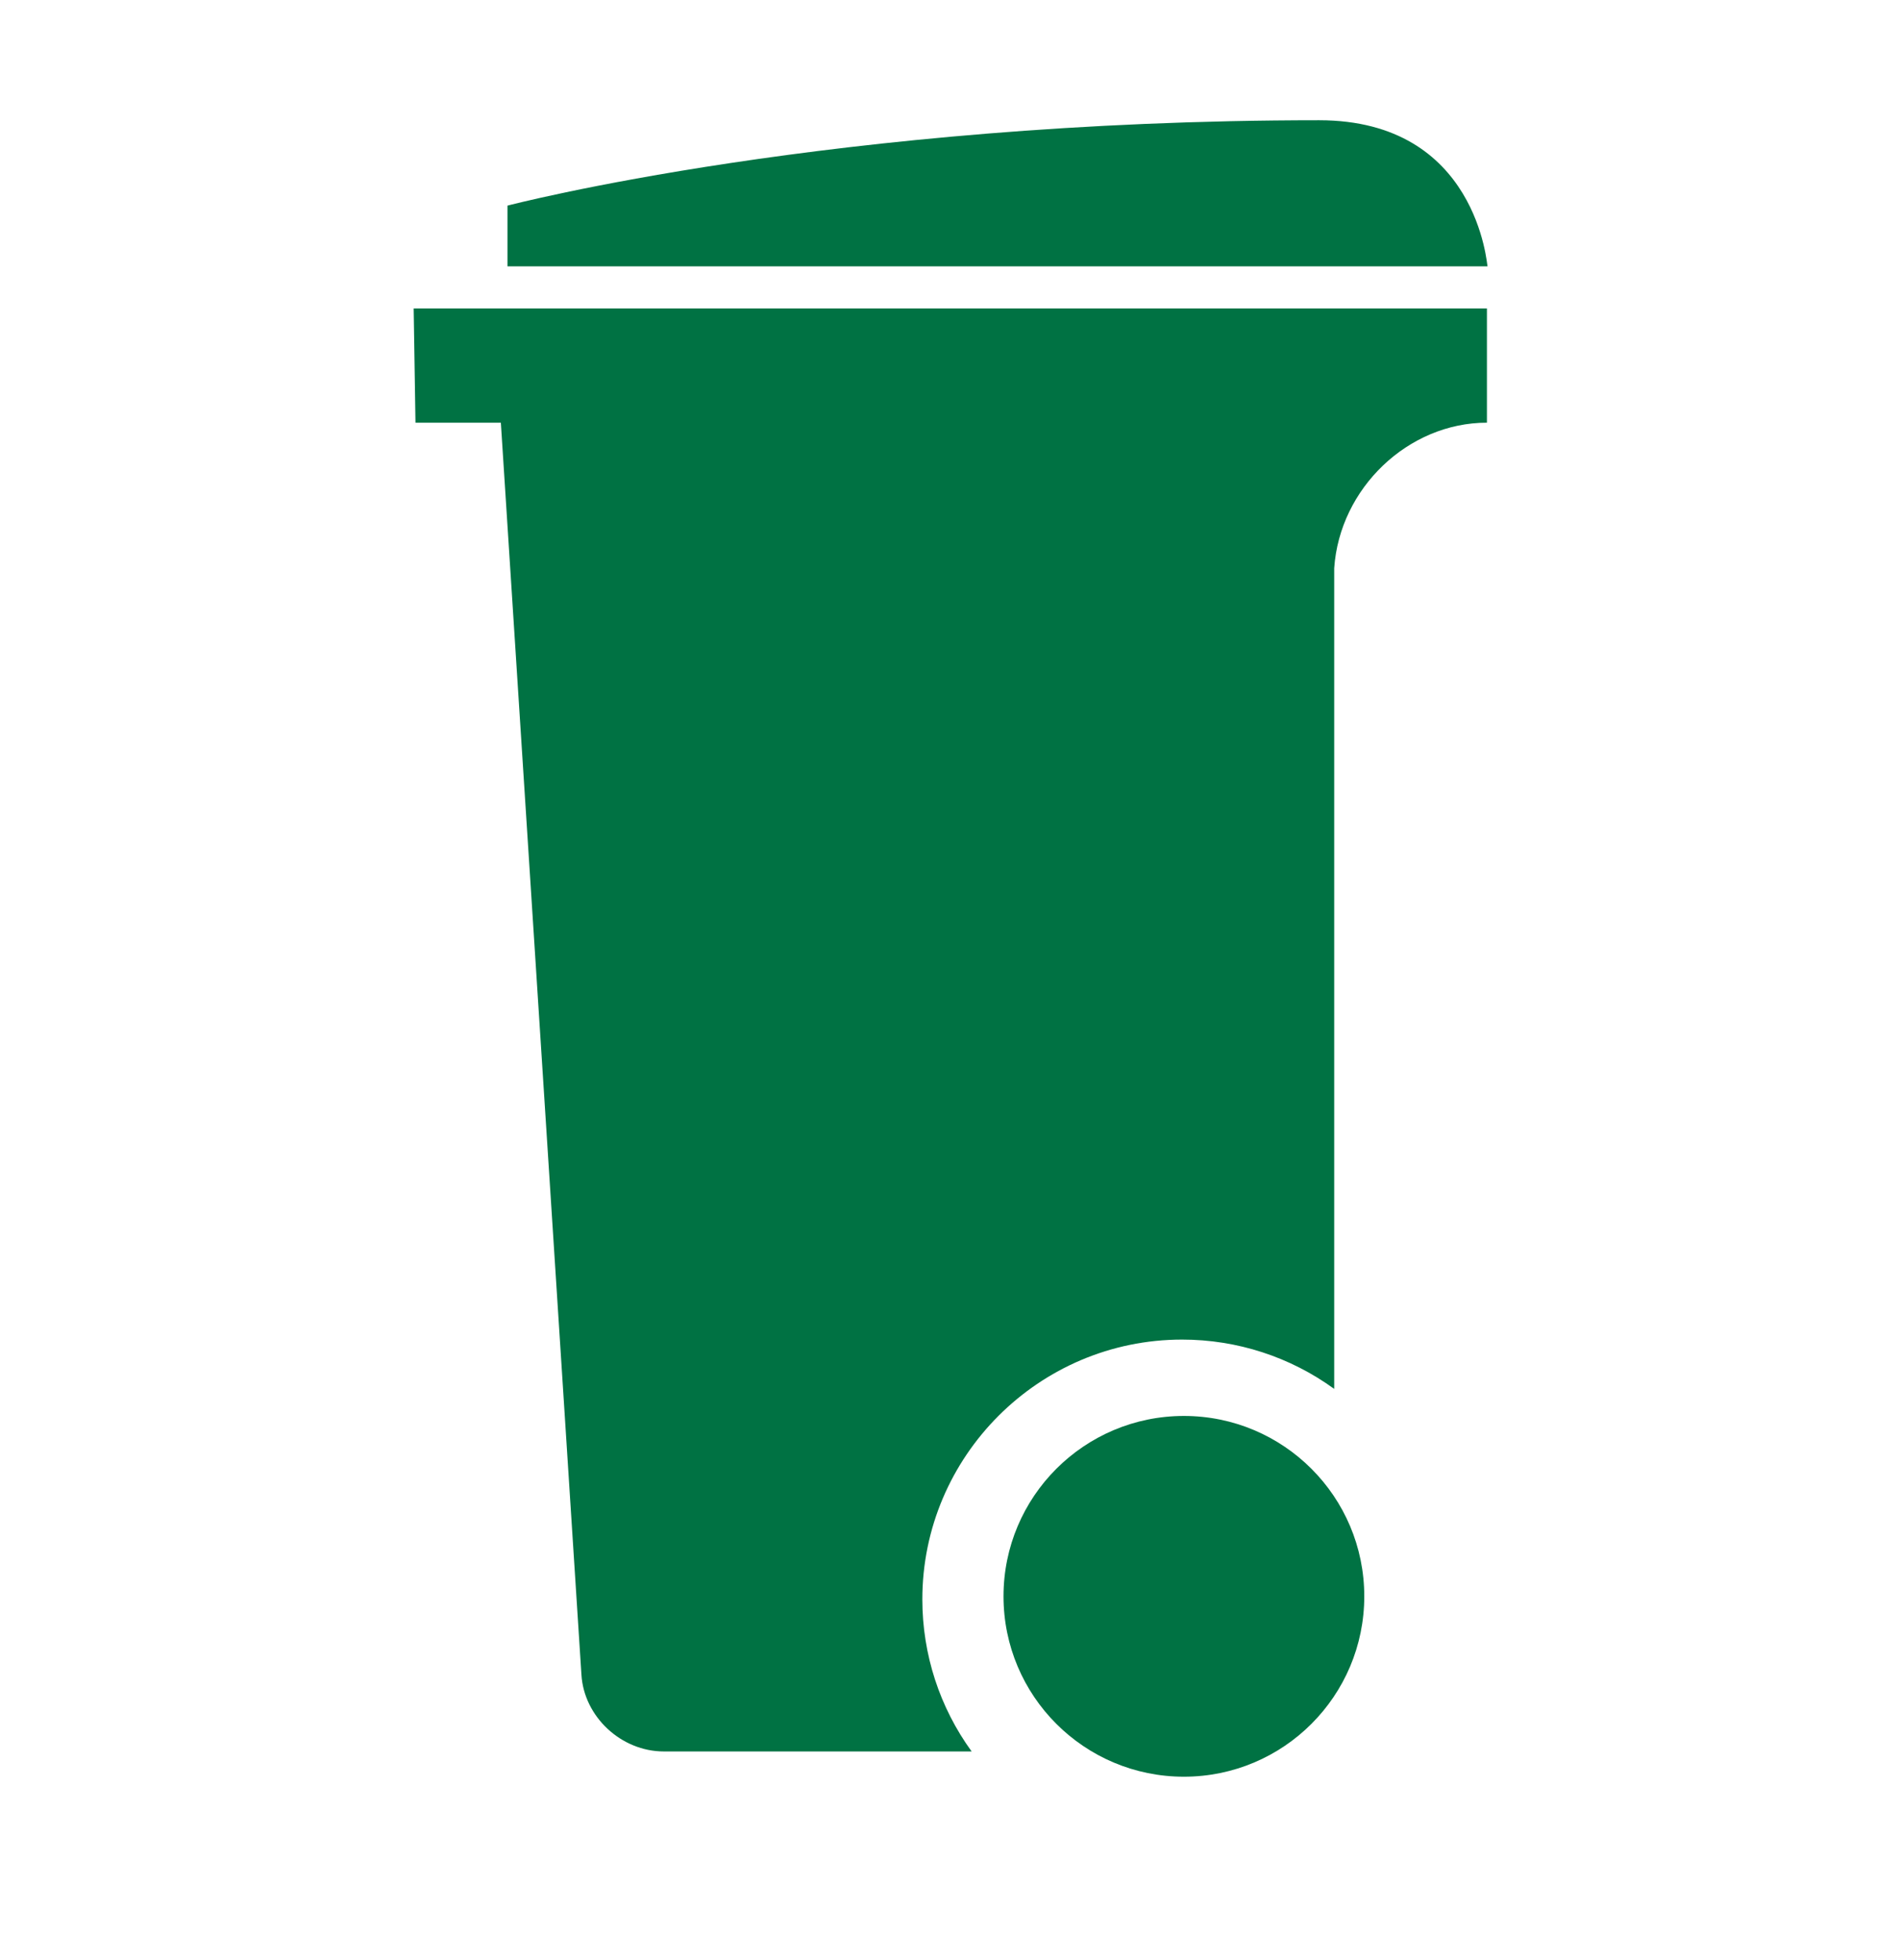
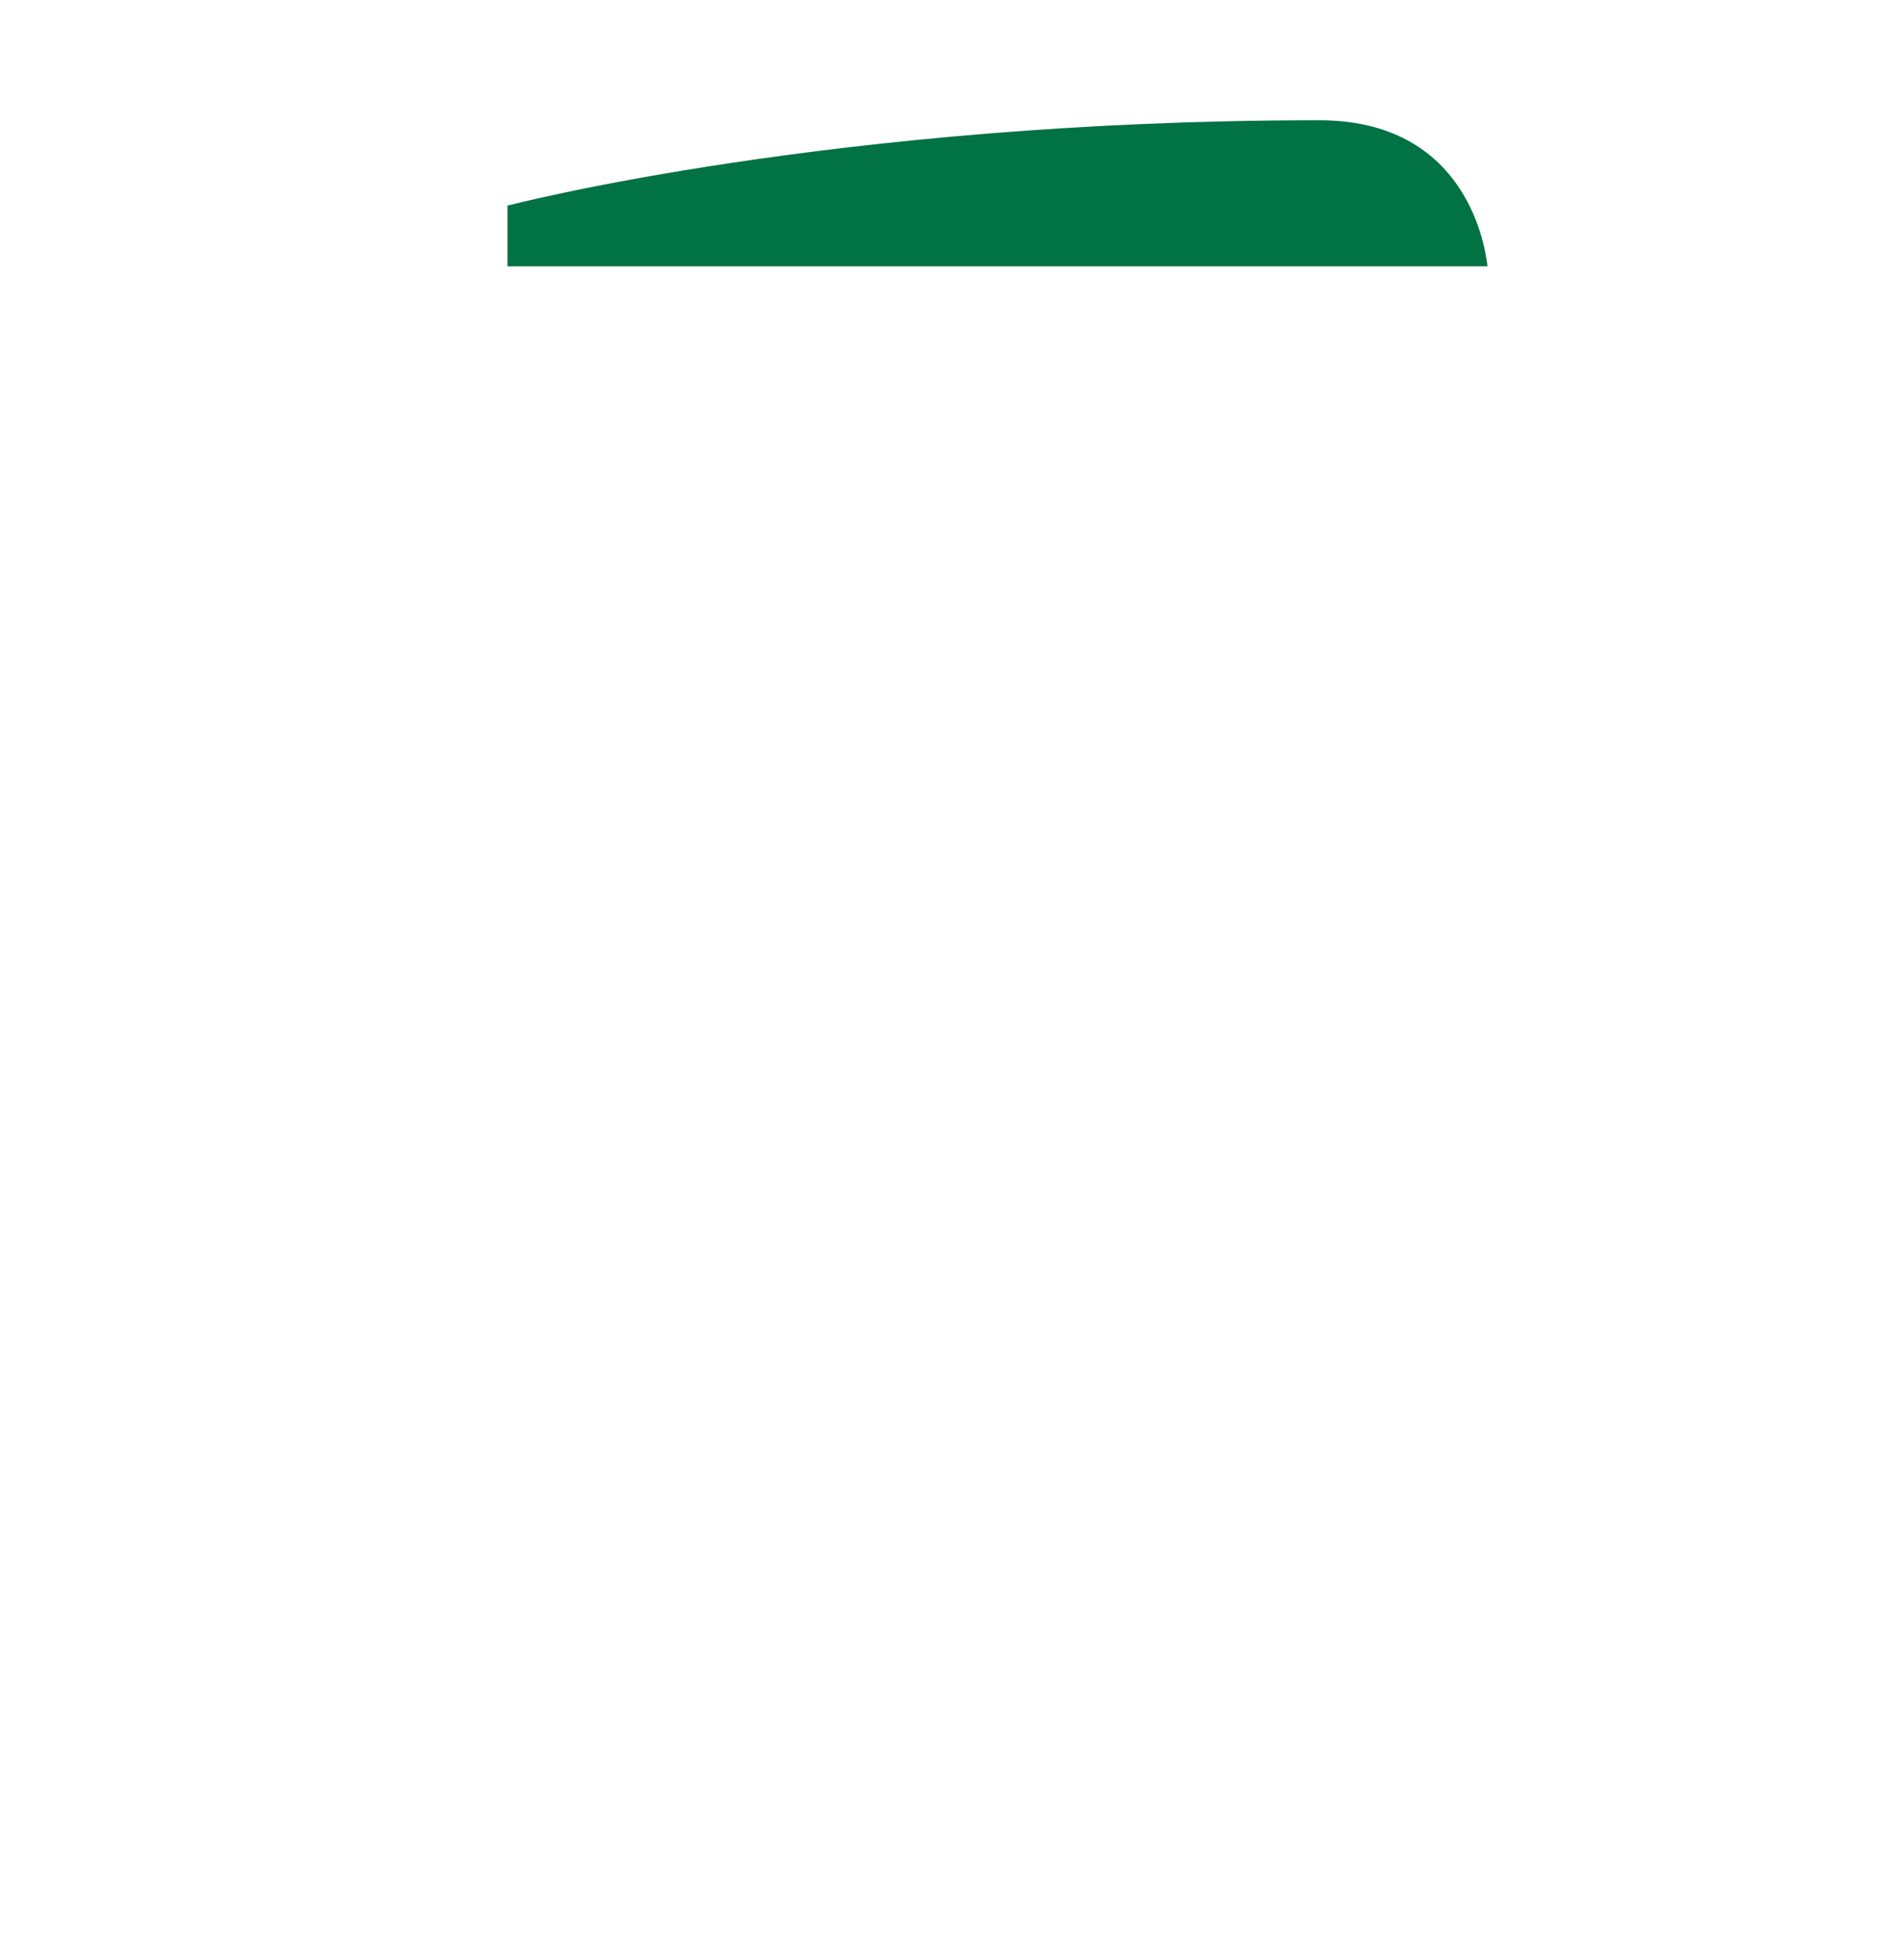
<svg xmlns="http://www.w3.org/2000/svg" version="1.1" id="Layer_1" x="0px" y="0px" viewBox="0 0 316 326" style="enable-background:new 0 0 316 326;" xml:space="preserve">
  <style type="text/css">
	.st0{fill:#00502F;}
	.st1{fill:#007243;}
	.st2{fill:#00AF68;}
</style>
  <g id="BIN_2_">
    <path class="st1" d="M219.4,20c-80.8,0-135,14.2-135,14.2v10.1h163C247.3,44.3,245.8,20,219.4,20z" />
-     <path class="st1" d="M69.1,70.3h14.2l13.4,208.2c0.4,7,6.6,12.8,13.7,12.8h51.2c-5.3-7.3-8.2-16.1-8.2-25.3   c0-23.8,19.4-43.2,43.2-43.2c9.2,0,18,2.9,25.3,8.2V94.5c0.9-13.3,12.3-24.2,25.4-24.2V51.3H68.8L69.1,70.3z" />
-     <circle class="st1" cx="196.9" cy="265.5" r="30" />
  </g>
</svg>